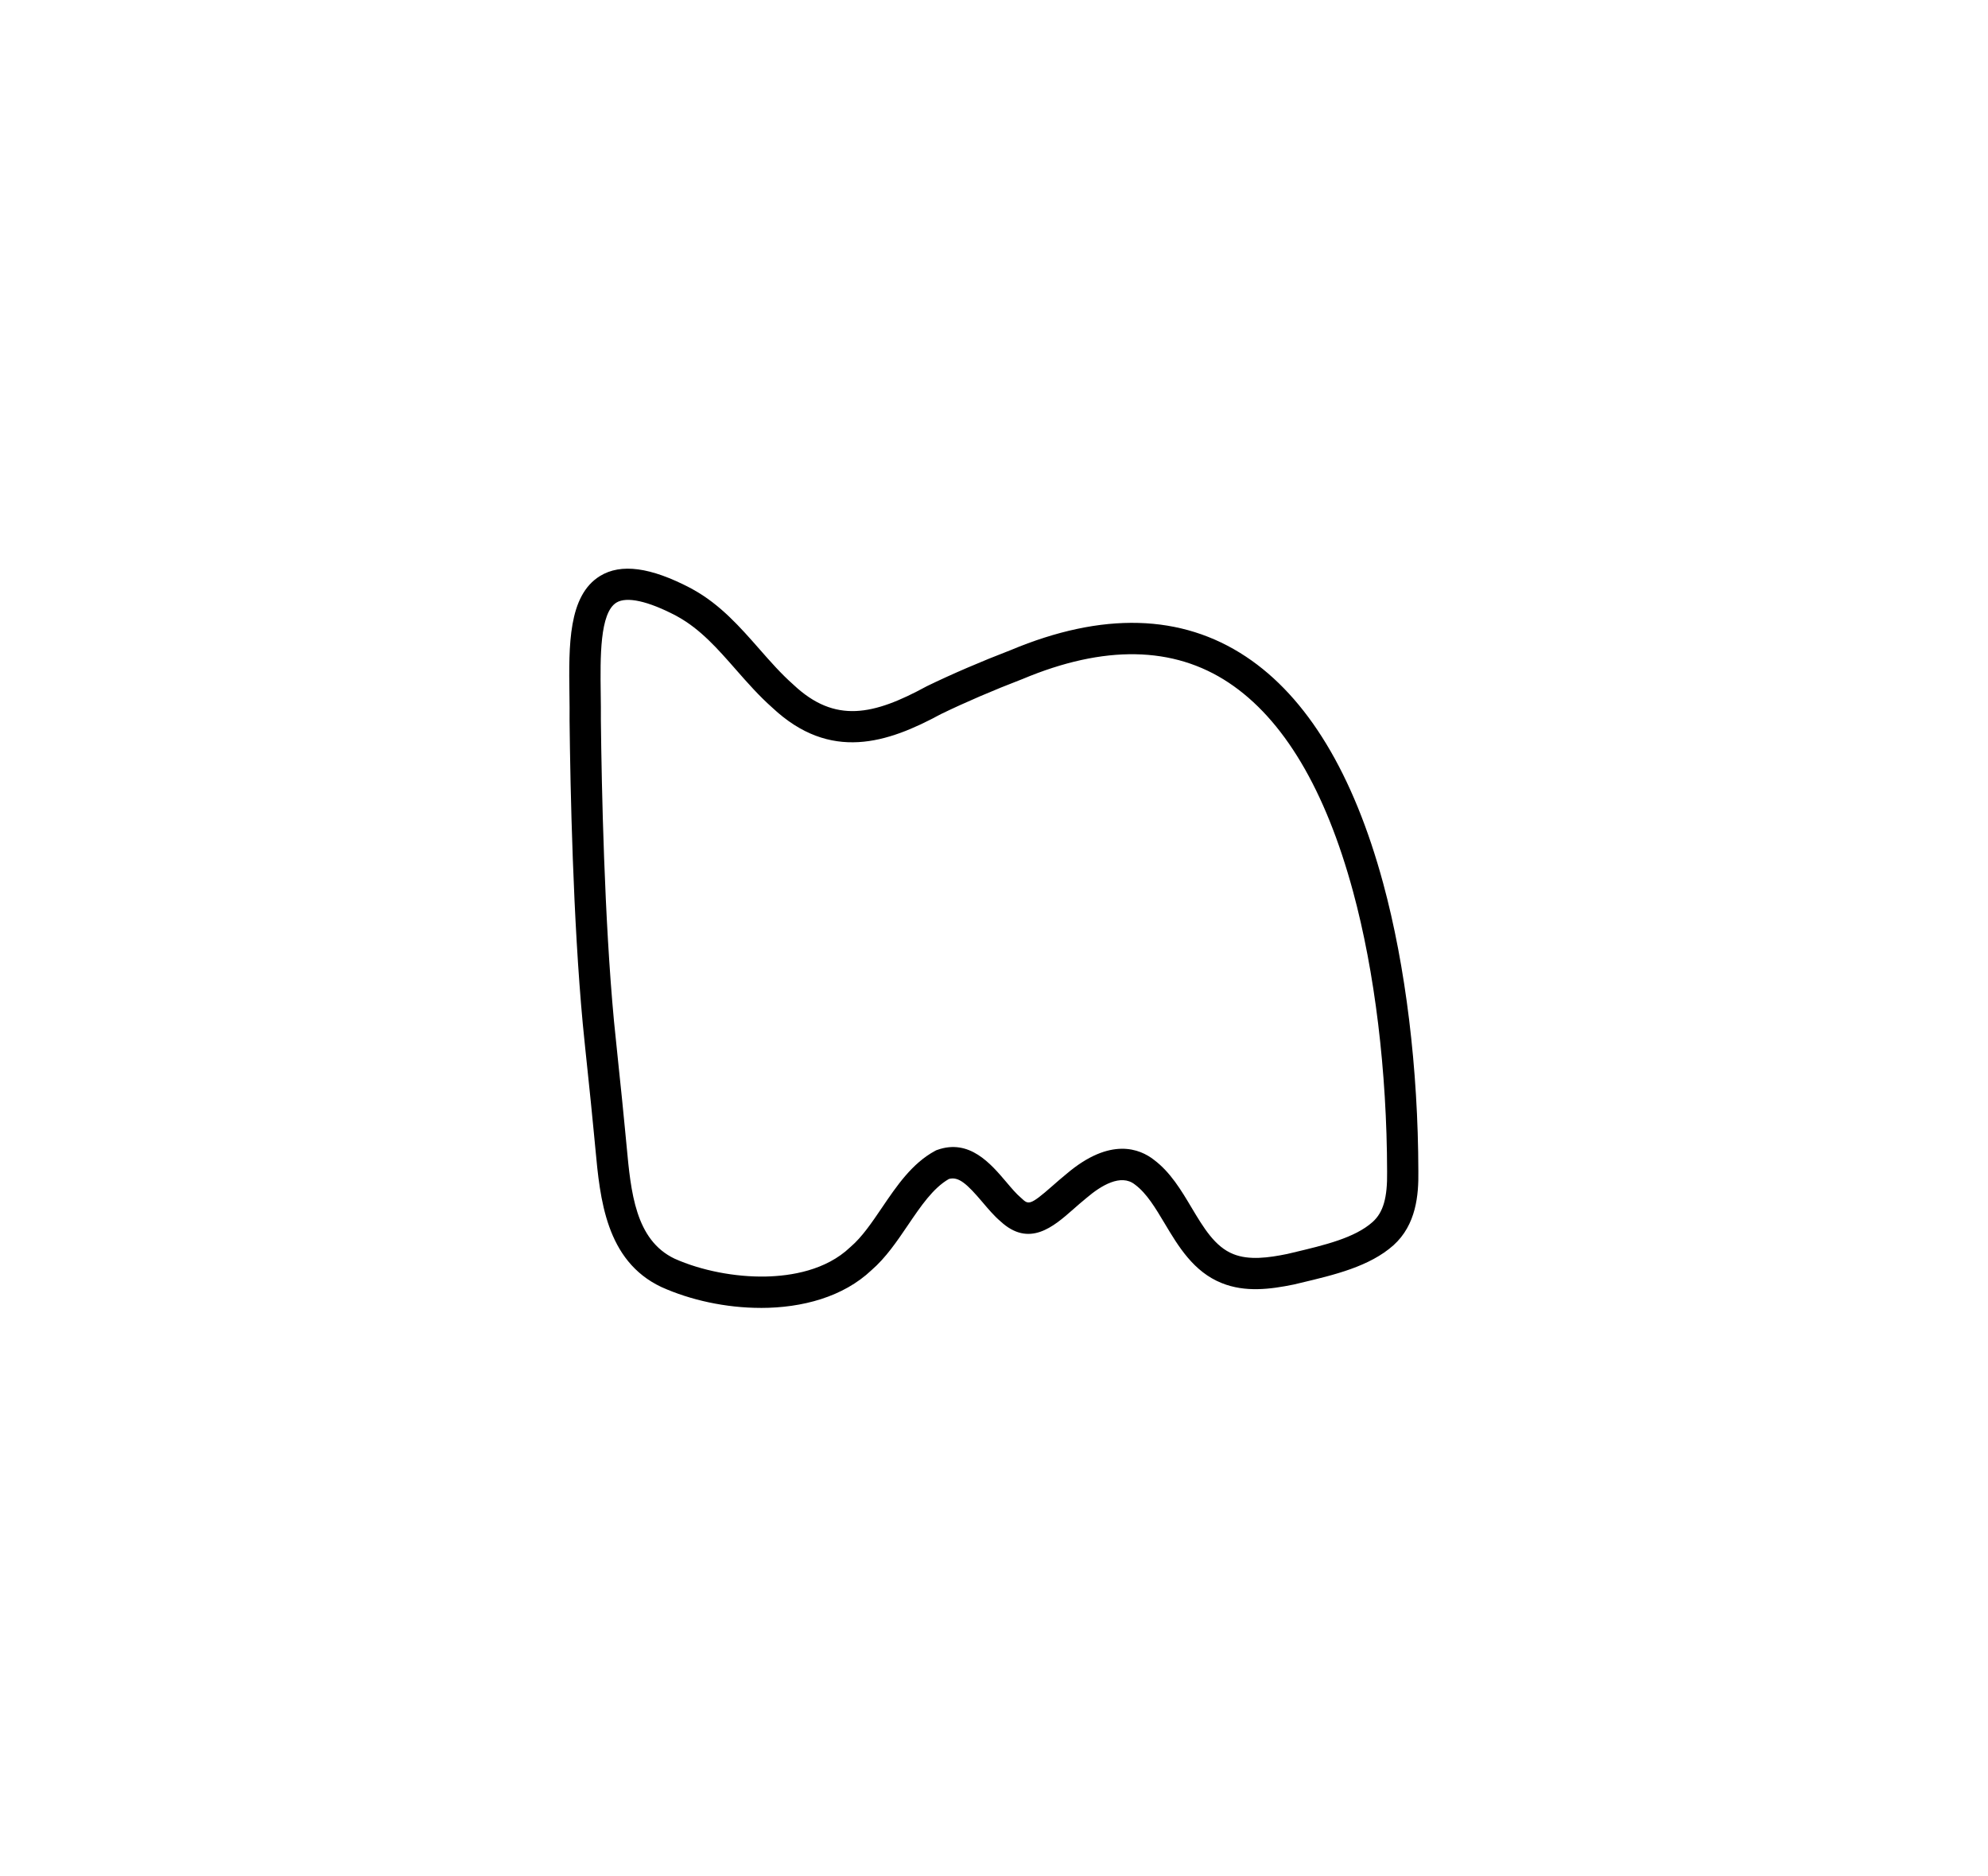
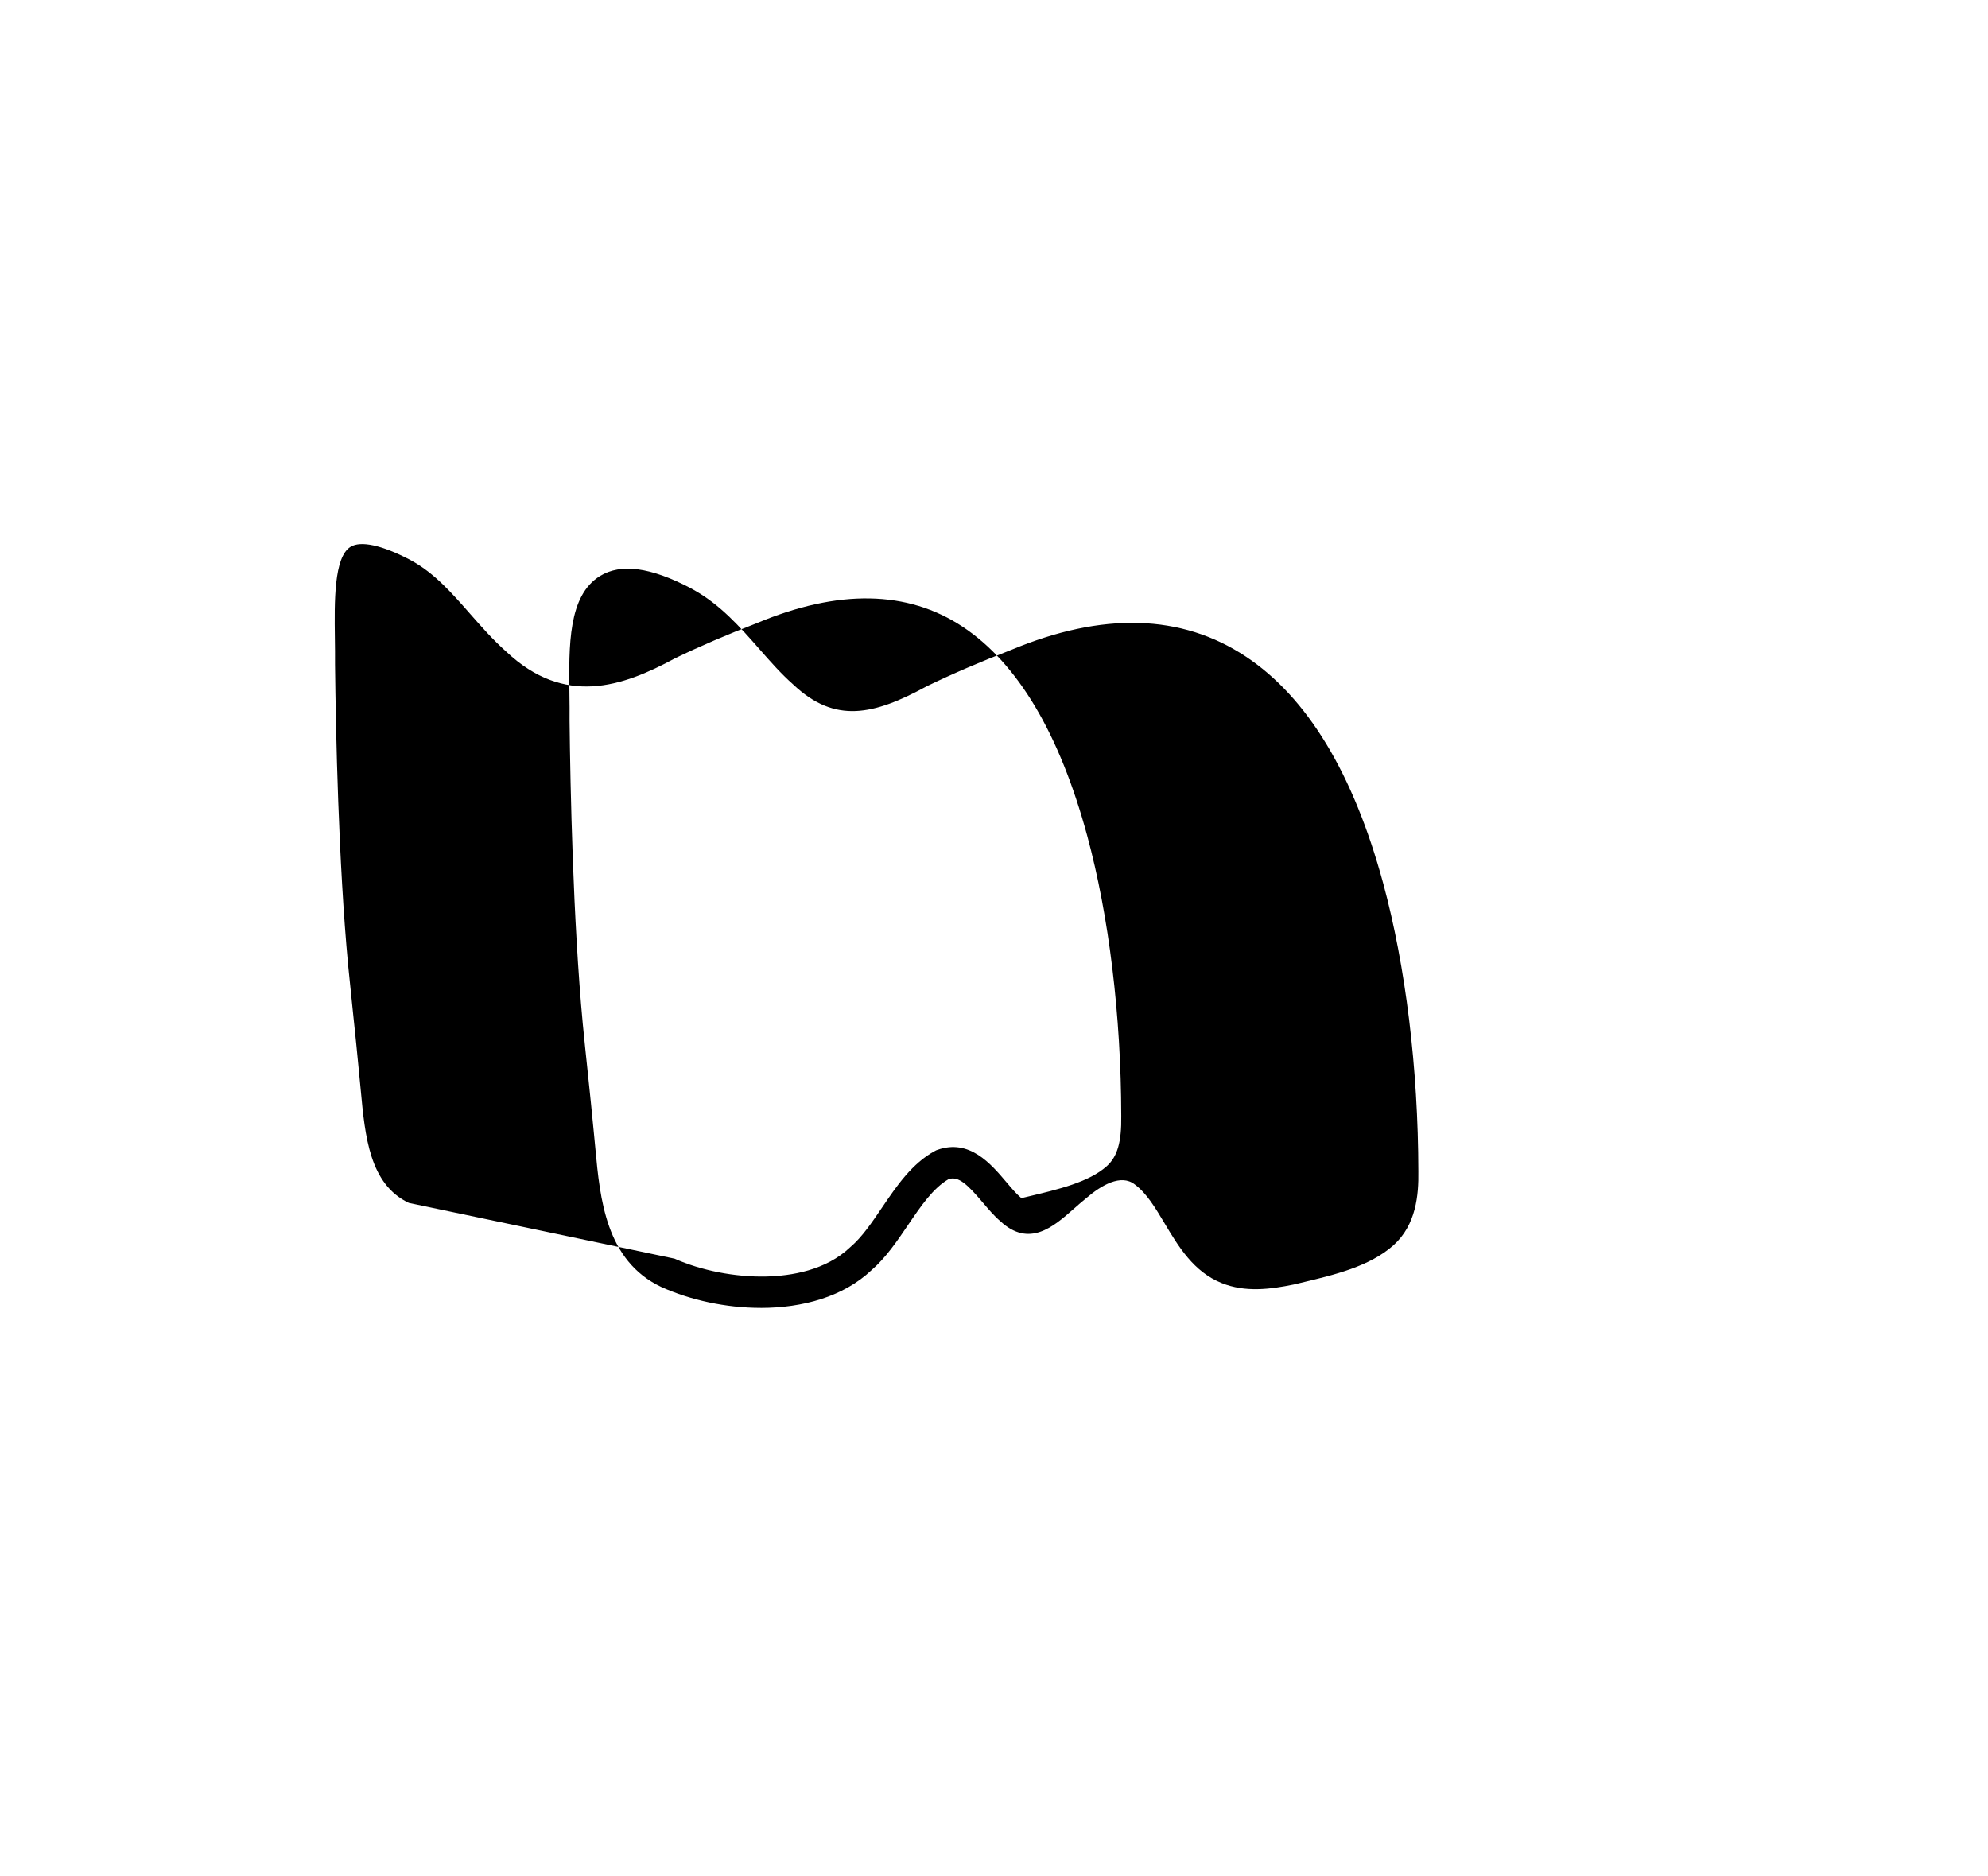
<svg xmlns="http://www.w3.org/2000/svg" id="Layer_1" viewBox="0 0 890.85 840.51">
  <defs>
    <style>.cls-1{fill:none;}.cls-1,.cls-2{stroke-width:0px;}.cls-2{fill:#000;}</style>
  </defs>
-   <path class="cls-2" d="M340.92,586.05c-15.65,0-31.53-3.5-44.44-9.31l-.12-.05c-24.9-11.76-27.48-39.61-29.56-61.98-.22-2.36-.44-4.69-.67-6.98-.86-9.13-1.83-18.42-2.77-27.4-.74-7.06-1.51-14.37-2.2-21.45-4.37-46.72-5.59-105.24-5.93-135.97v-.08s0-.08,0-.08c.04-3.78,0-7.66-.06-11.76-.29-21.69-.59-44.11,13.7-52.89,9.37-5.75,22.65-3.97,40.62,5.44l1.05.59c12.23,6.75,21.11,16.86,29.7,26.64,5.04,5.74,9.8,11.16,15.19,15.92l.16.15c18.65,17.54,35.94,13.56,59.51.76l.28-.15c11.11-5.39,24.43-11.12,37.53-16.15,41.08-17.21,76.54-16.23,105.4,2.92,27.48,18.23,48.17,52.4,61.51,101.56,10.08,37.16,15.68,83.01,15.76,129.12.16,10.53-.96,23.91-11.16,33.09-10.7,9.52-26.43,13.25-41.65,16.86l-3.02.72c-10.57,2.17-21.79,3.59-32.27-.64-12.62-5.02-19.48-16.52-25.54-26.67-4.16-6.96-8.08-13.54-13.26-17.4l-.16-.12c-6.22-4.92-15.13.5-21.5,5.92l-.12.1c-2.14,1.74-4.12,3.47-6.02,5.15-8.77,7.71-19.69,17.3-32.61,5.29-2.82-2.4-5.42-5.48-7.94-8.45-7.03-8.3-10.79-11.7-15.13-10.46-7.07,4.05-12.56,12.15-18.37,20.72-4.86,7.17-9.88,14.58-16.31,20.14-12.62,11.94-30.94,16.91-49.57,16.91ZM302.29,563.99c11.83,5.31,27.15,8.3,40.94,8,11.2-.25,26.83-2.72,37.73-13.11l.27-.24c5.07-4.35,9.4-10.74,13.98-17.49,6.63-9.78,13.49-19.9,23.83-25.47l.47-.25.5-.18c14.39-5.13,23.97,6.19,30.97,14.45,2.29,2.7,4.44,5.25,6.42,6.91l.29.26c3.15,2.96,3.71,3.49,13.92-5.48,1.9-1.67,4.05-3.56,6.38-5.45,19.65-16.67,32.91-11.11,39.12-6.24,7.36,5.52,12.18,13.58,16.83,21.39,5.4,9.04,10.49,17.58,18.73,20.85,7.04,2.84,15.76,1.66,24.15-.06l2.71-.64c14.15-3.36,27.52-6.53,35.55-13.68,4.78-4.3,6.67-10.84,6.5-22.54-.08-45.01-5.5-89.57-15.27-125.58-12.43-45.78-31.18-77.26-55.74-93.56-24.74-16.42-55.81-16.96-92.34-1.63l-.2.08c-12.71,4.87-25.62,10.42-36.38,15.64-23.88,12.95-49.56,21.51-75.56-2.87-6.01-5.33-11.27-11.31-16.35-17.1-8.15-9.29-15.85-18.05-26.02-23.67l-.81-.46c-12.62-6.6-22.1-8.67-26.69-5.85-7.51,4.61-7.24,24.66-7.03,40.78.05,3.98.11,8.1.07,12.03.34,30.54,1.55,88.57,5.87,134.71.69,7.01,1.45,14.29,2.19,21.33.95,9.02,1.93,18.35,2.78,27.49.24,2.26.46,4.65.68,7.06,1.93,20.76,3.92,42.22,21.55,50.59Z" />
-   <rect class="cls-1" x="0" width="890.85" height="840.51" />
+   <path class="cls-2" d="M340.92,586.05c-15.65,0-31.53-3.5-44.44-9.31l-.12-.05c-24.9-11.76-27.48-39.61-29.56-61.98-.22-2.36-.44-4.69-.67-6.98-.86-9.13-1.83-18.42-2.77-27.4-.74-7.06-1.51-14.37-2.2-21.45-4.37-46.72-5.59-105.24-5.93-135.97v-.08s0-.08,0-.08c.04-3.78,0-7.66-.06-11.76-.29-21.69-.59-44.11,13.7-52.89,9.37-5.75,22.65-3.97,40.62,5.44l1.05.59c12.23,6.75,21.11,16.86,29.7,26.64,5.04,5.74,9.8,11.16,15.19,15.92l.16.15c18.65,17.54,35.94,13.56,59.51.76l.28-.15c11.11-5.39,24.43-11.12,37.53-16.15,41.08-17.21,76.54-16.23,105.4,2.92,27.48,18.23,48.17,52.4,61.51,101.56,10.08,37.16,15.68,83.01,15.76,129.12.16,10.53-.96,23.91-11.16,33.09-10.7,9.52-26.43,13.25-41.65,16.86l-3.02.72c-10.57,2.17-21.79,3.59-32.27-.64-12.62-5.02-19.48-16.52-25.54-26.67-4.16-6.96-8.08-13.54-13.26-17.4l-.16-.12c-6.22-4.92-15.13.5-21.5,5.92l-.12.1c-2.14,1.74-4.12,3.47-6.02,5.15-8.77,7.71-19.69,17.3-32.61,5.29-2.82-2.4-5.42-5.48-7.94-8.45-7.03-8.3-10.79-11.7-15.13-10.46-7.07,4.05-12.56,12.15-18.37,20.72-4.86,7.17-9.88,14.58-16.31,20.14-12.62,11.94-30.94,16.91-49.57,16.91ZM302.29,563.99c11.83,5.31,27.15,8.3,40.94,8,11.2-.25,26.83-2.72,37.73-13.11l.27-.24c5.07-4.35,9.4-10.74,13.98-17.49,6.63-9.78,13.49-19.9,23.83-25.47l.47-.25.5-.18c14.39-5.13,23.97,6.19,30.97,14.45,2.29,2.7,4.44,5.25,6.42,6.91l.29.26l2.71-.64c14.15-3.36,27.52-6.53,35.55-13.68,4.78-4.3,6.67-10.84,6.5-22.54-.08-45.01-5.5-89.57-15.27-125.58-12.43-45.78-31.18-77.26-55.74-93.56-24.74-16.42-55.81-16.96-92.34-1.63l-.2.08c-12.71,4.87-25.62,10.42-36.38,15.64-23.88,12.95-49.56,21.51-75.56-2.87-6.01-5.33-11.27-11.31-16.35-17.1-8.15-9.29-15.85-18.05-26.02-23.67l-.81-.46c-12.62-6.6-22.1-8.67-26.69-5.85-7.51,4.61-7.24,24.66-7.03,40.78.05,3.98.11,8.1.07,12.03.34,30.54,1.55,88.57,5.87,134.71.69,7.01,1.45,14.29,2.19,21.33.95,9.02,1.93,18.35,2.78,27.49.24,2.26.46,4.65.68,7.06,1.93,20.76,3.92,42.22,21.55,50.59Z" />
</svg>